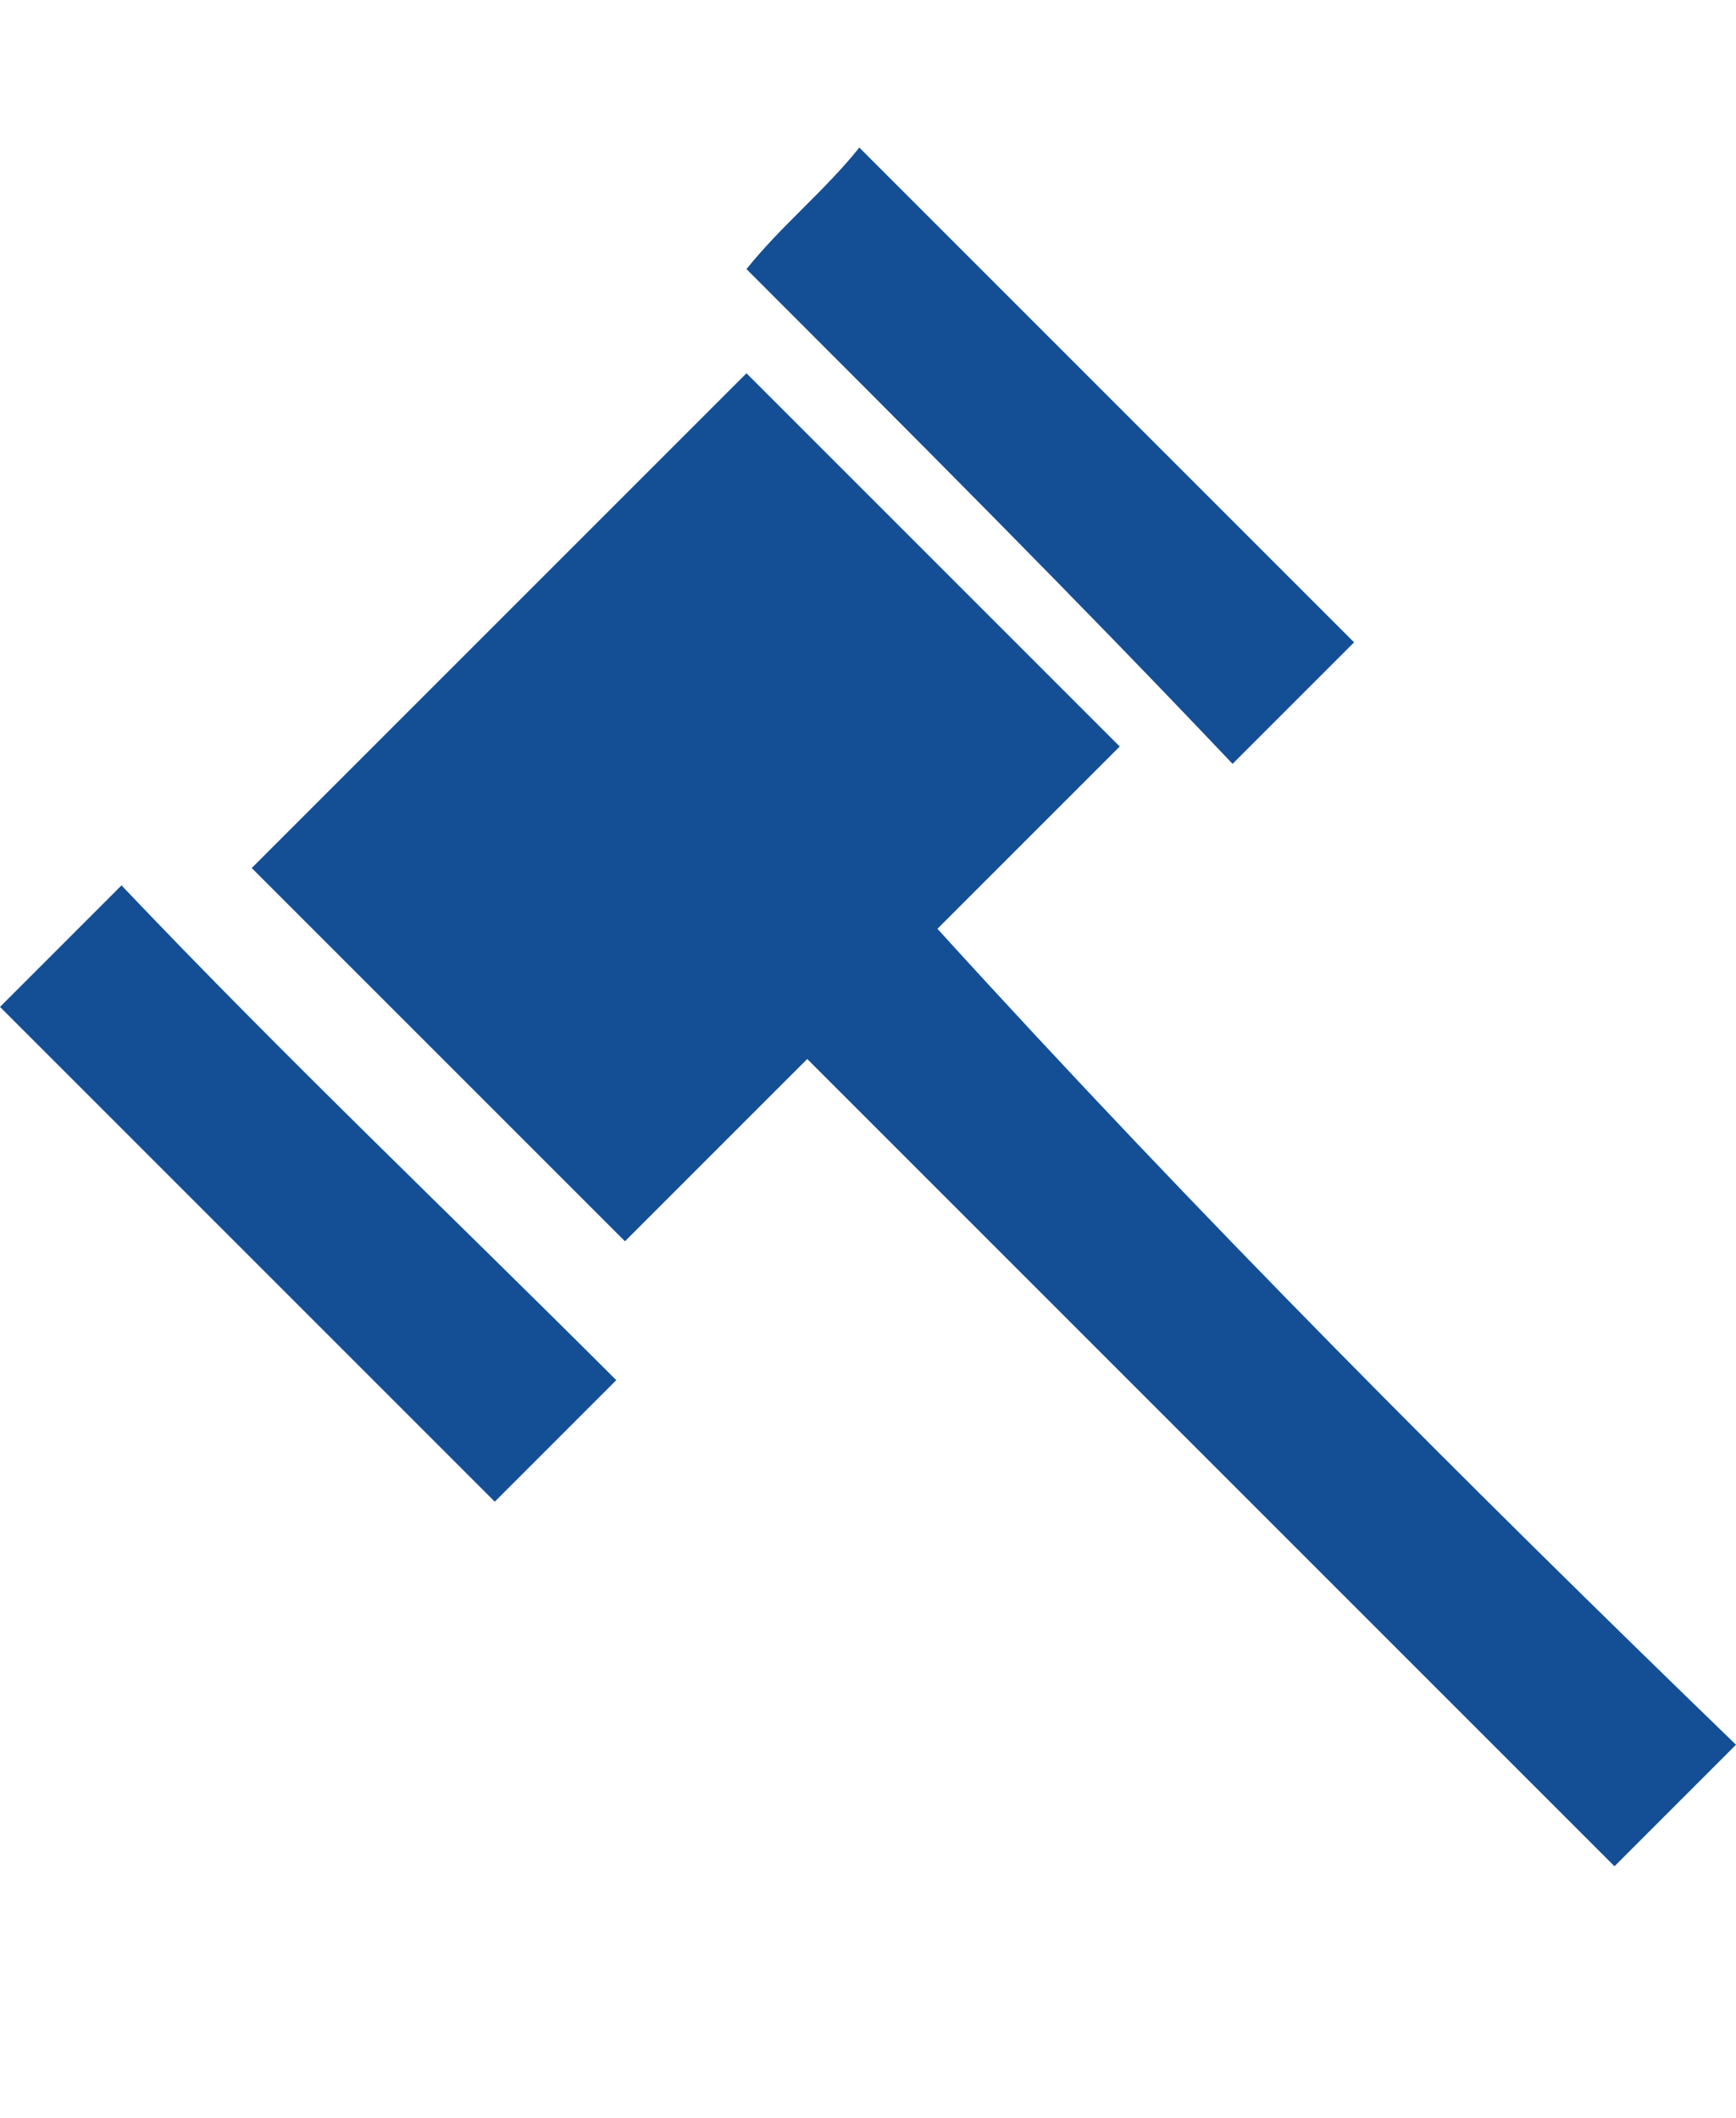
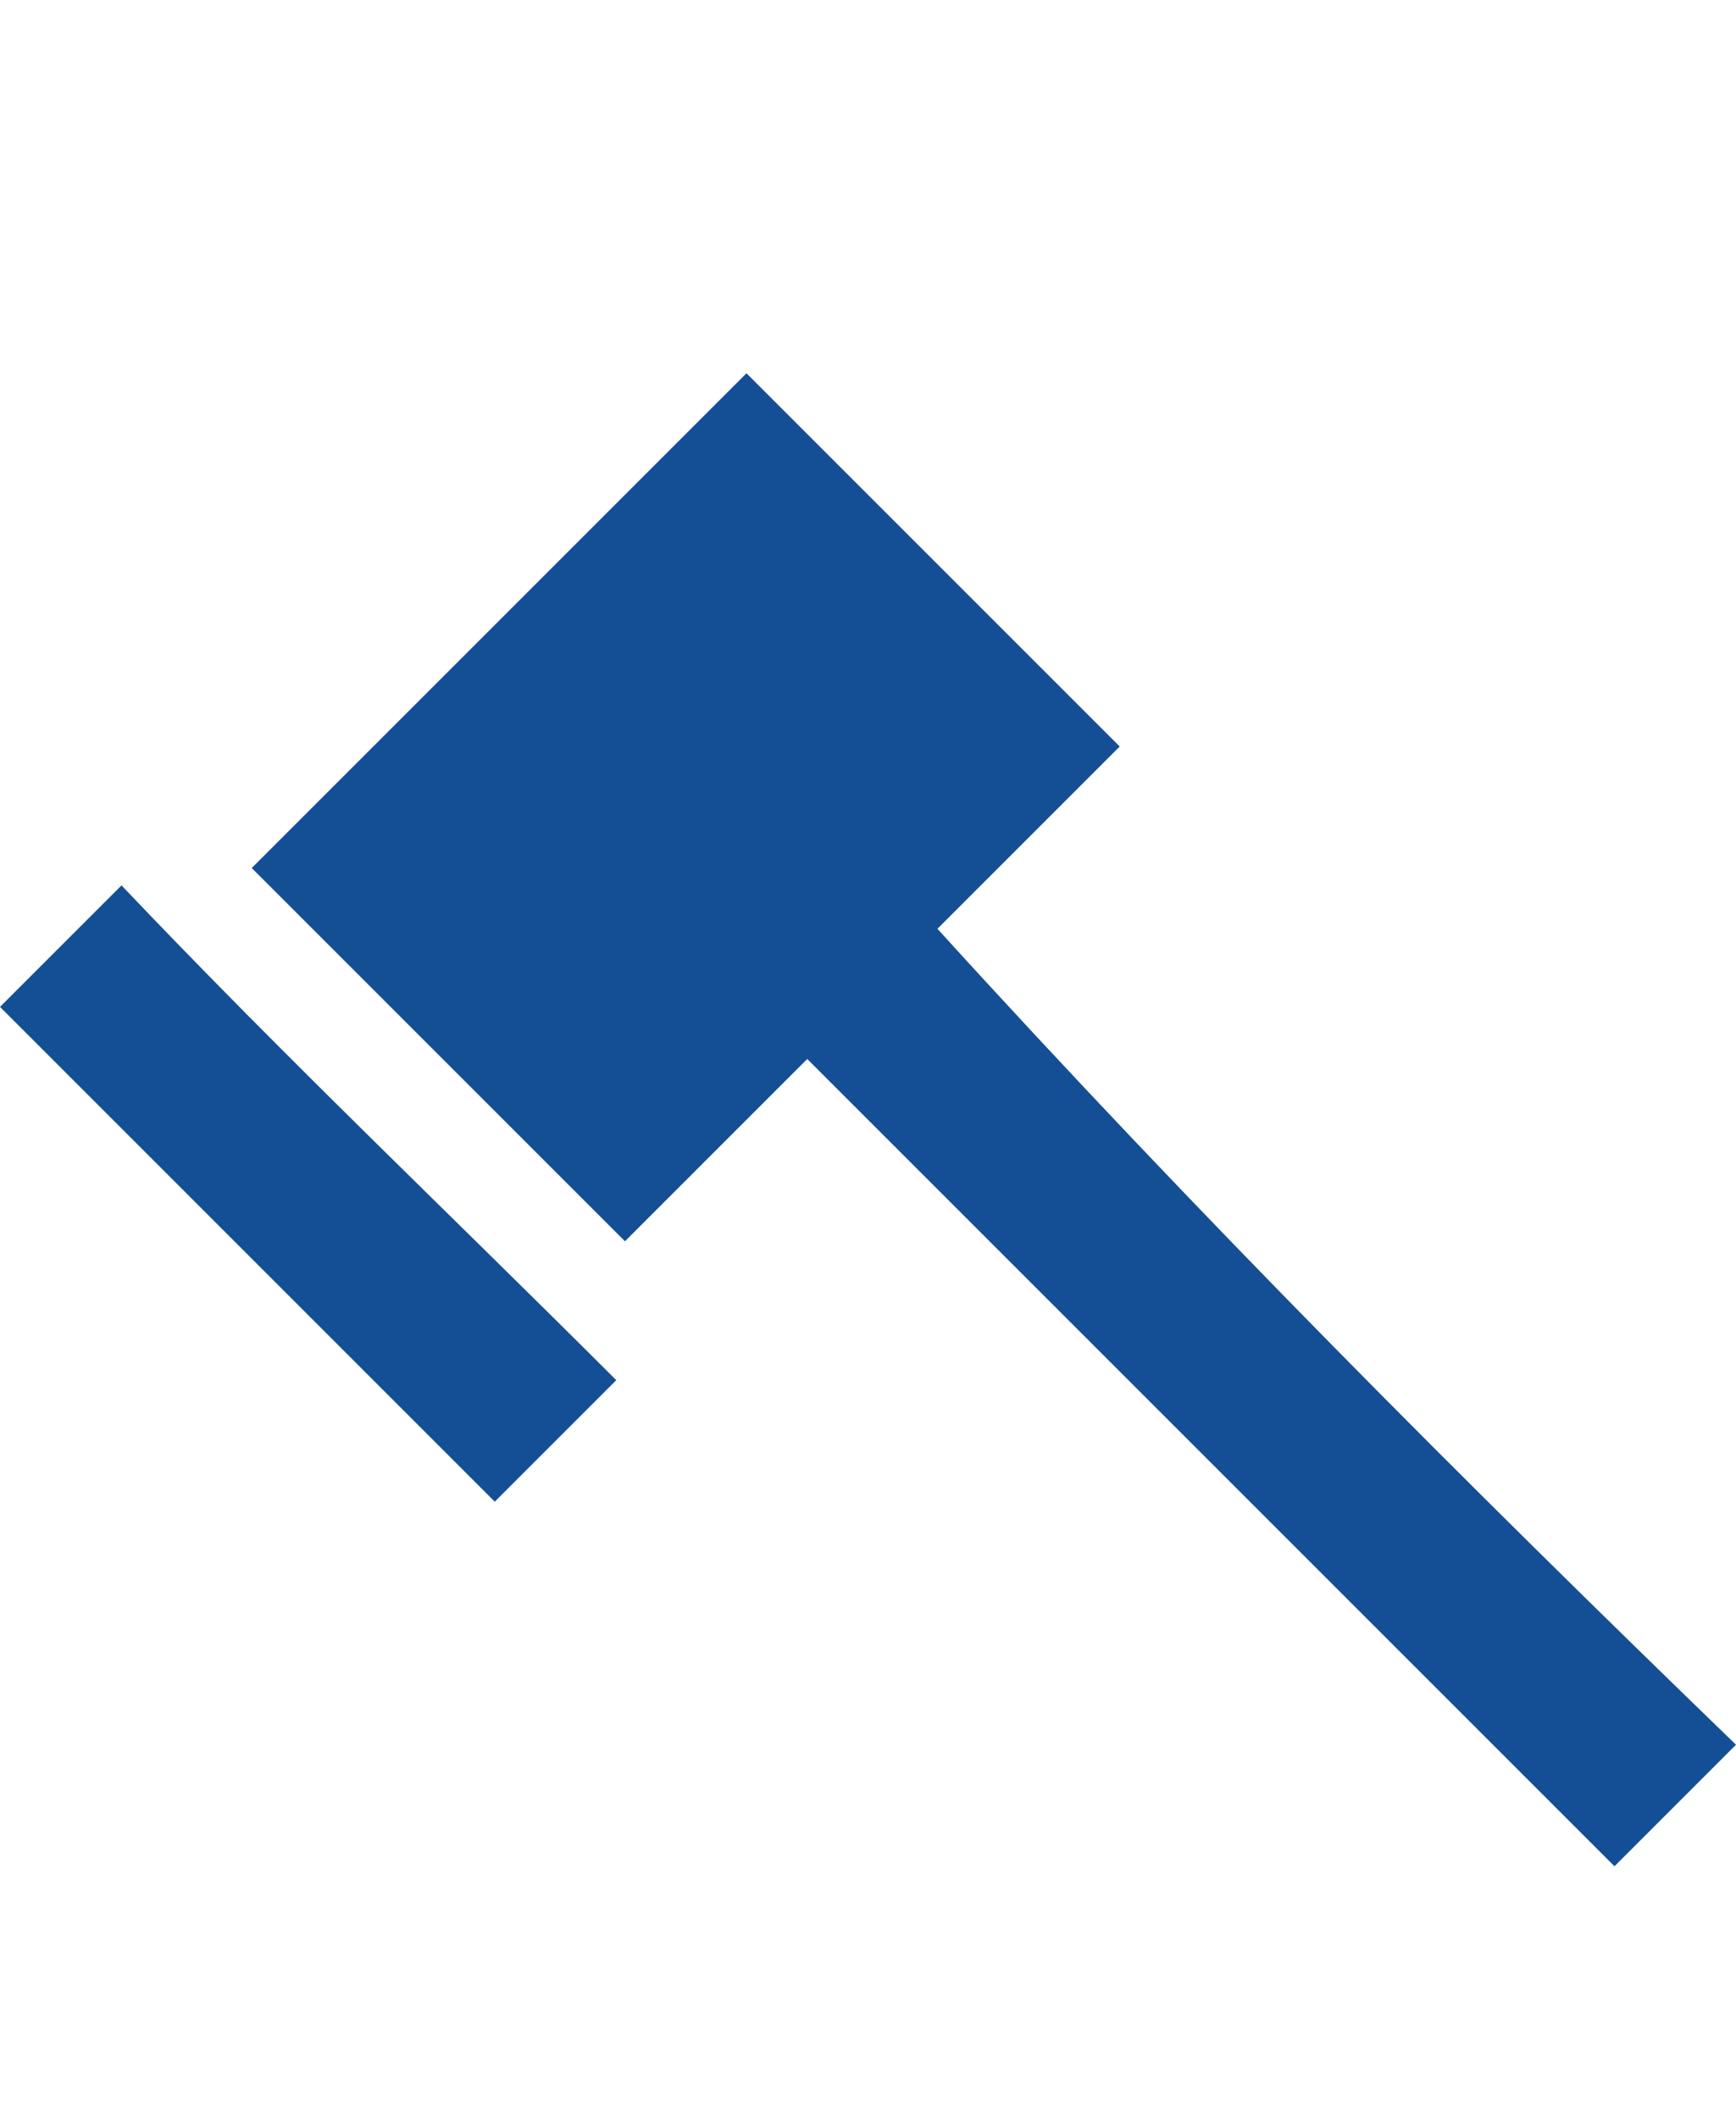
<svg xmlns="http://www.w3.org/2000/svg" version="1.1" id="Calque_1" x="0px" y="0px" viewBox="0 0 20 24.4" style="enable-background:new 0 0 20 24.4;" xml:space="preserve">
  <style type="text/css">
	.st0{fill:#144F96;}
</style>
  <title>Fichier 1</title>
  <g>
    <path class="st0" d="M20,20.1c-0.5,0.5-1,1-1.4,1.4c-3.1-3.1-6.2-6.2-9.3-9.3c-0.7,0.7-1.4,1.4-2.1,2.1c-1.4-1.4-2.9-2.9-4.3-4.3   c1.9-1.9,3.8-3.8,5.7-5.7c1.4,1.4,2.8,2.8,4.3,4.3c-0.7,0.7-1.4,1.4-2.1,2.1C13.8,14,16.9,17.1,20,20.1z" />
    <path class="st0" d="M7.1,15.9c-0.5,0.5-0.9,0.9-1.4,1.4c-1.9-1.9-3.8-3.8-5.7-5.7c0.5-0.5,0.9-0.9,1.4-1.4   C3.3,12.2,5.2,14,7.1,15.9z" />
-     <path class="st0" d="M8.6,3.1C9,2.6,9.5,2.2,9.9,1.7c1.9,1.9,3.8,3.8,5.7,5.7c-0.4,0.4-0.9,0.9-1.4,1.4C12.4,6.9,10.5,5,8.6,3.1z" />
  </g>
</svg>